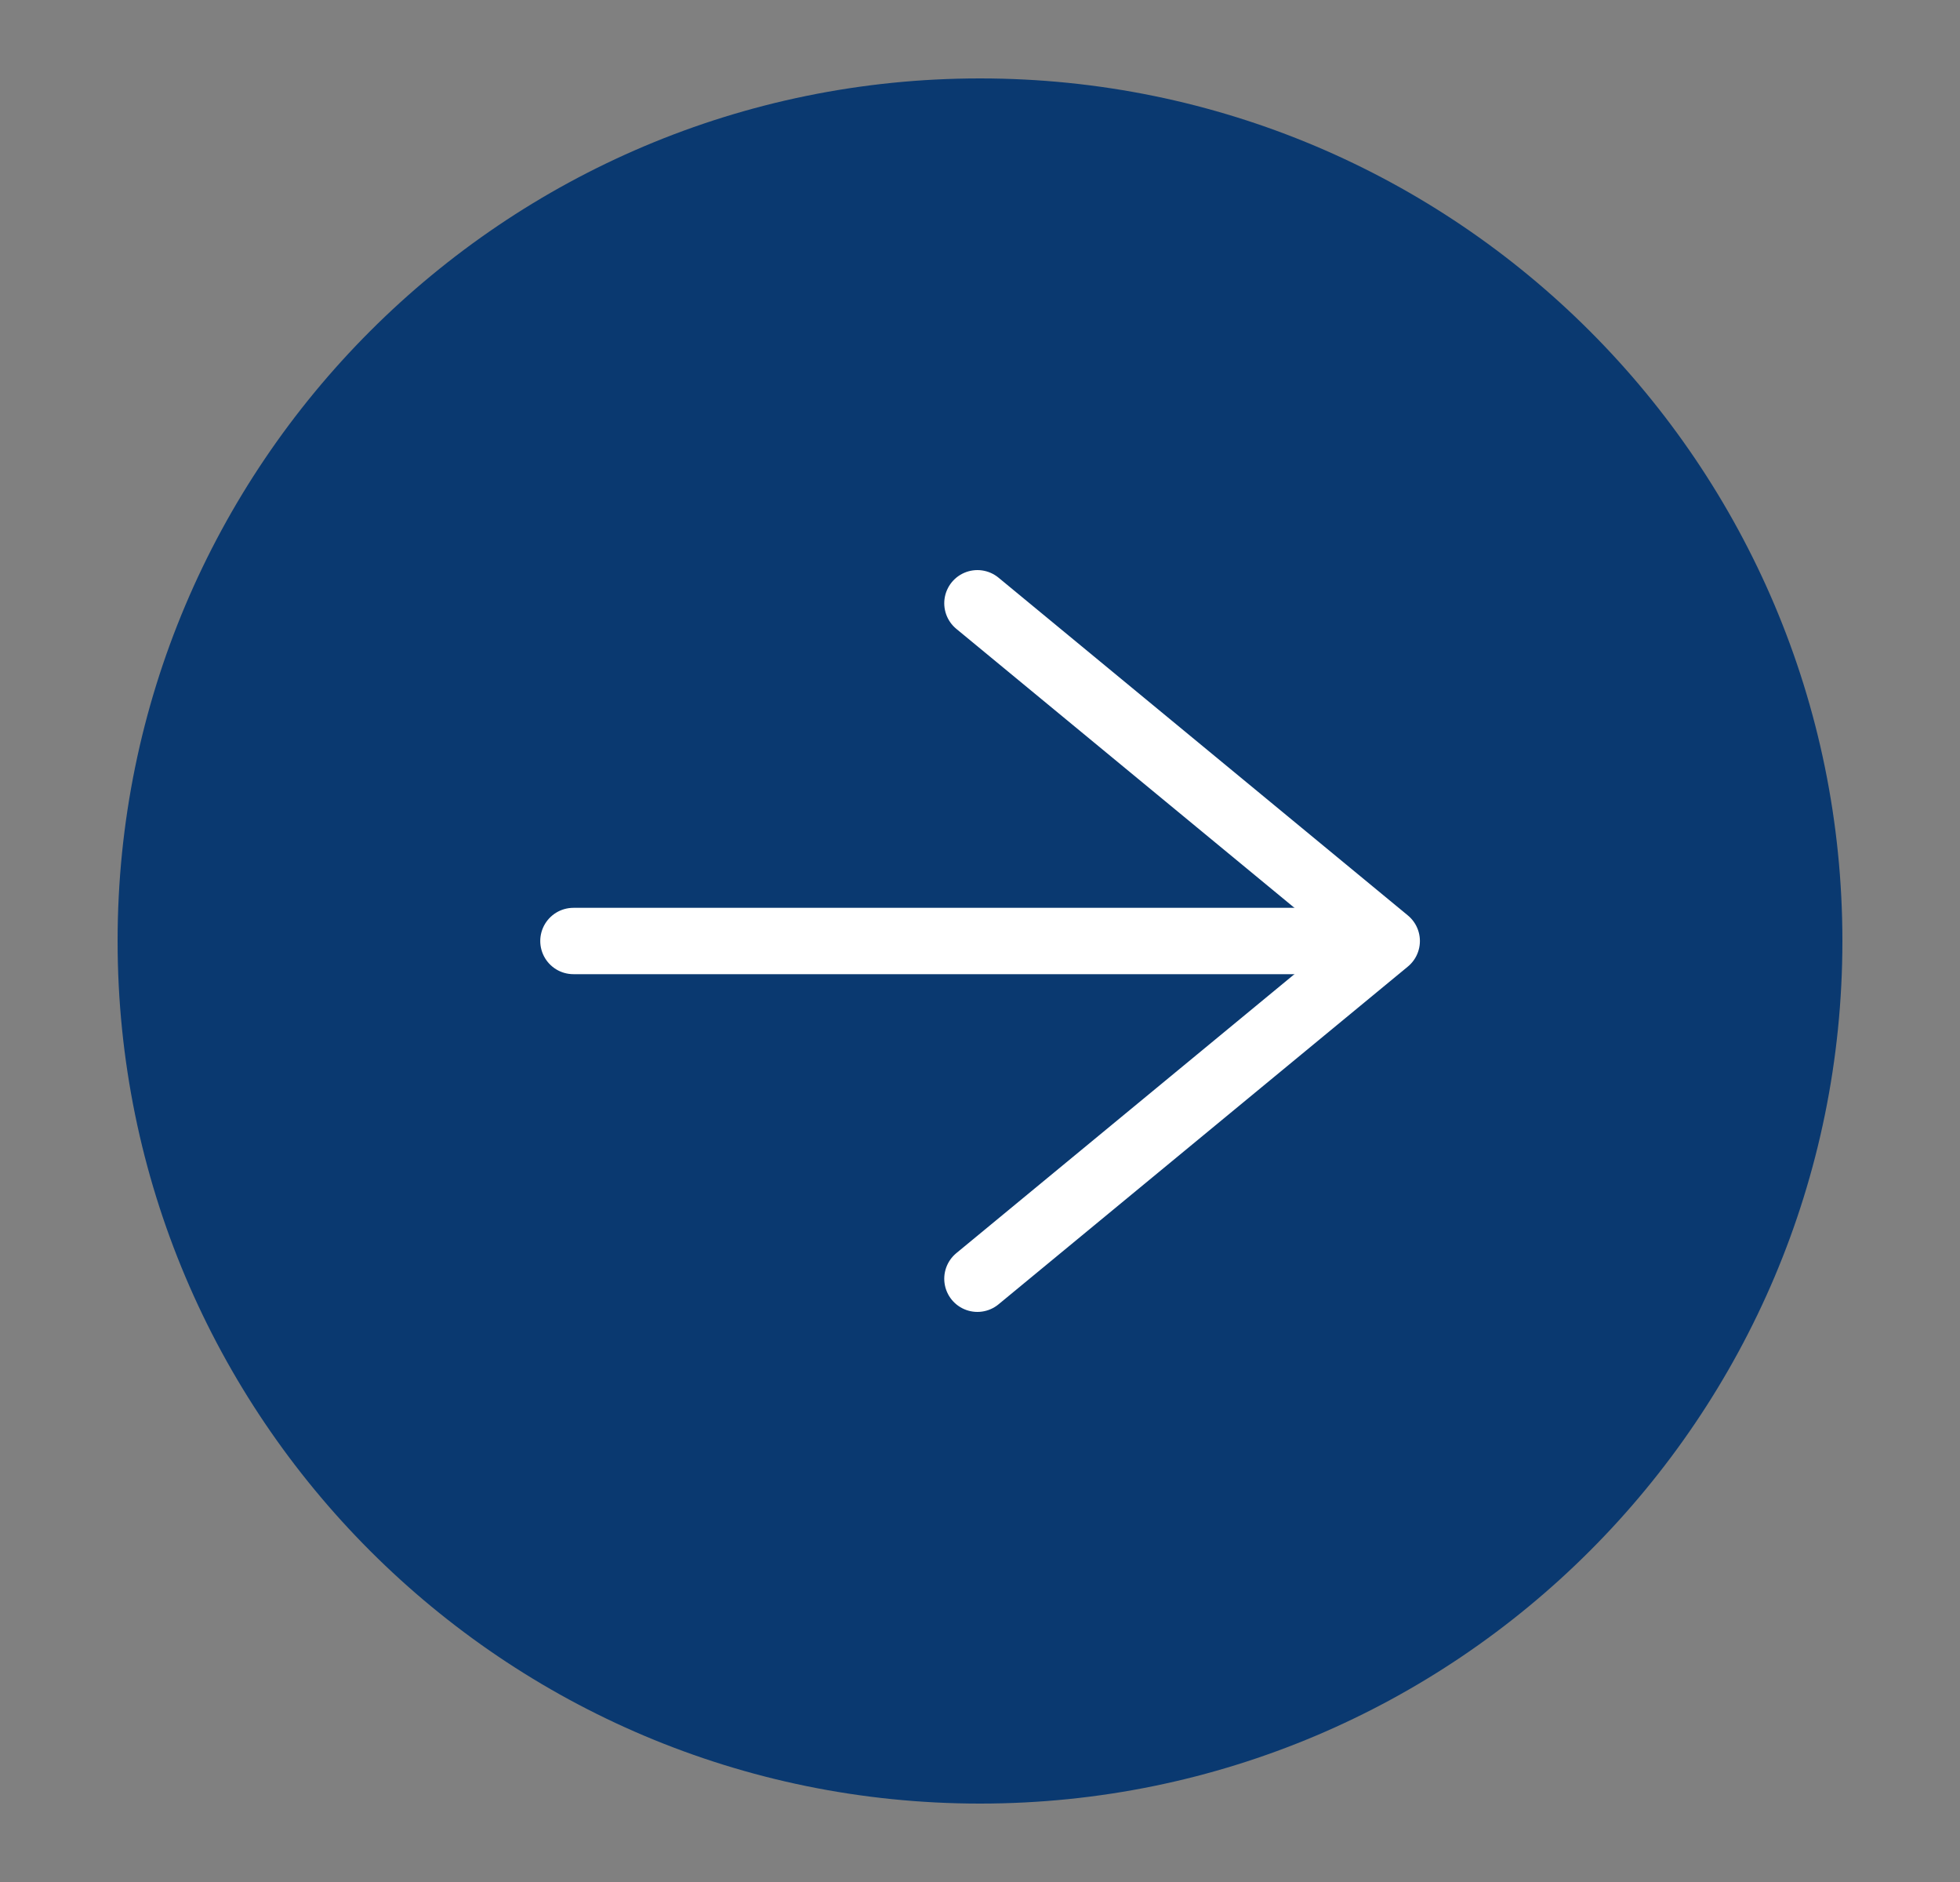
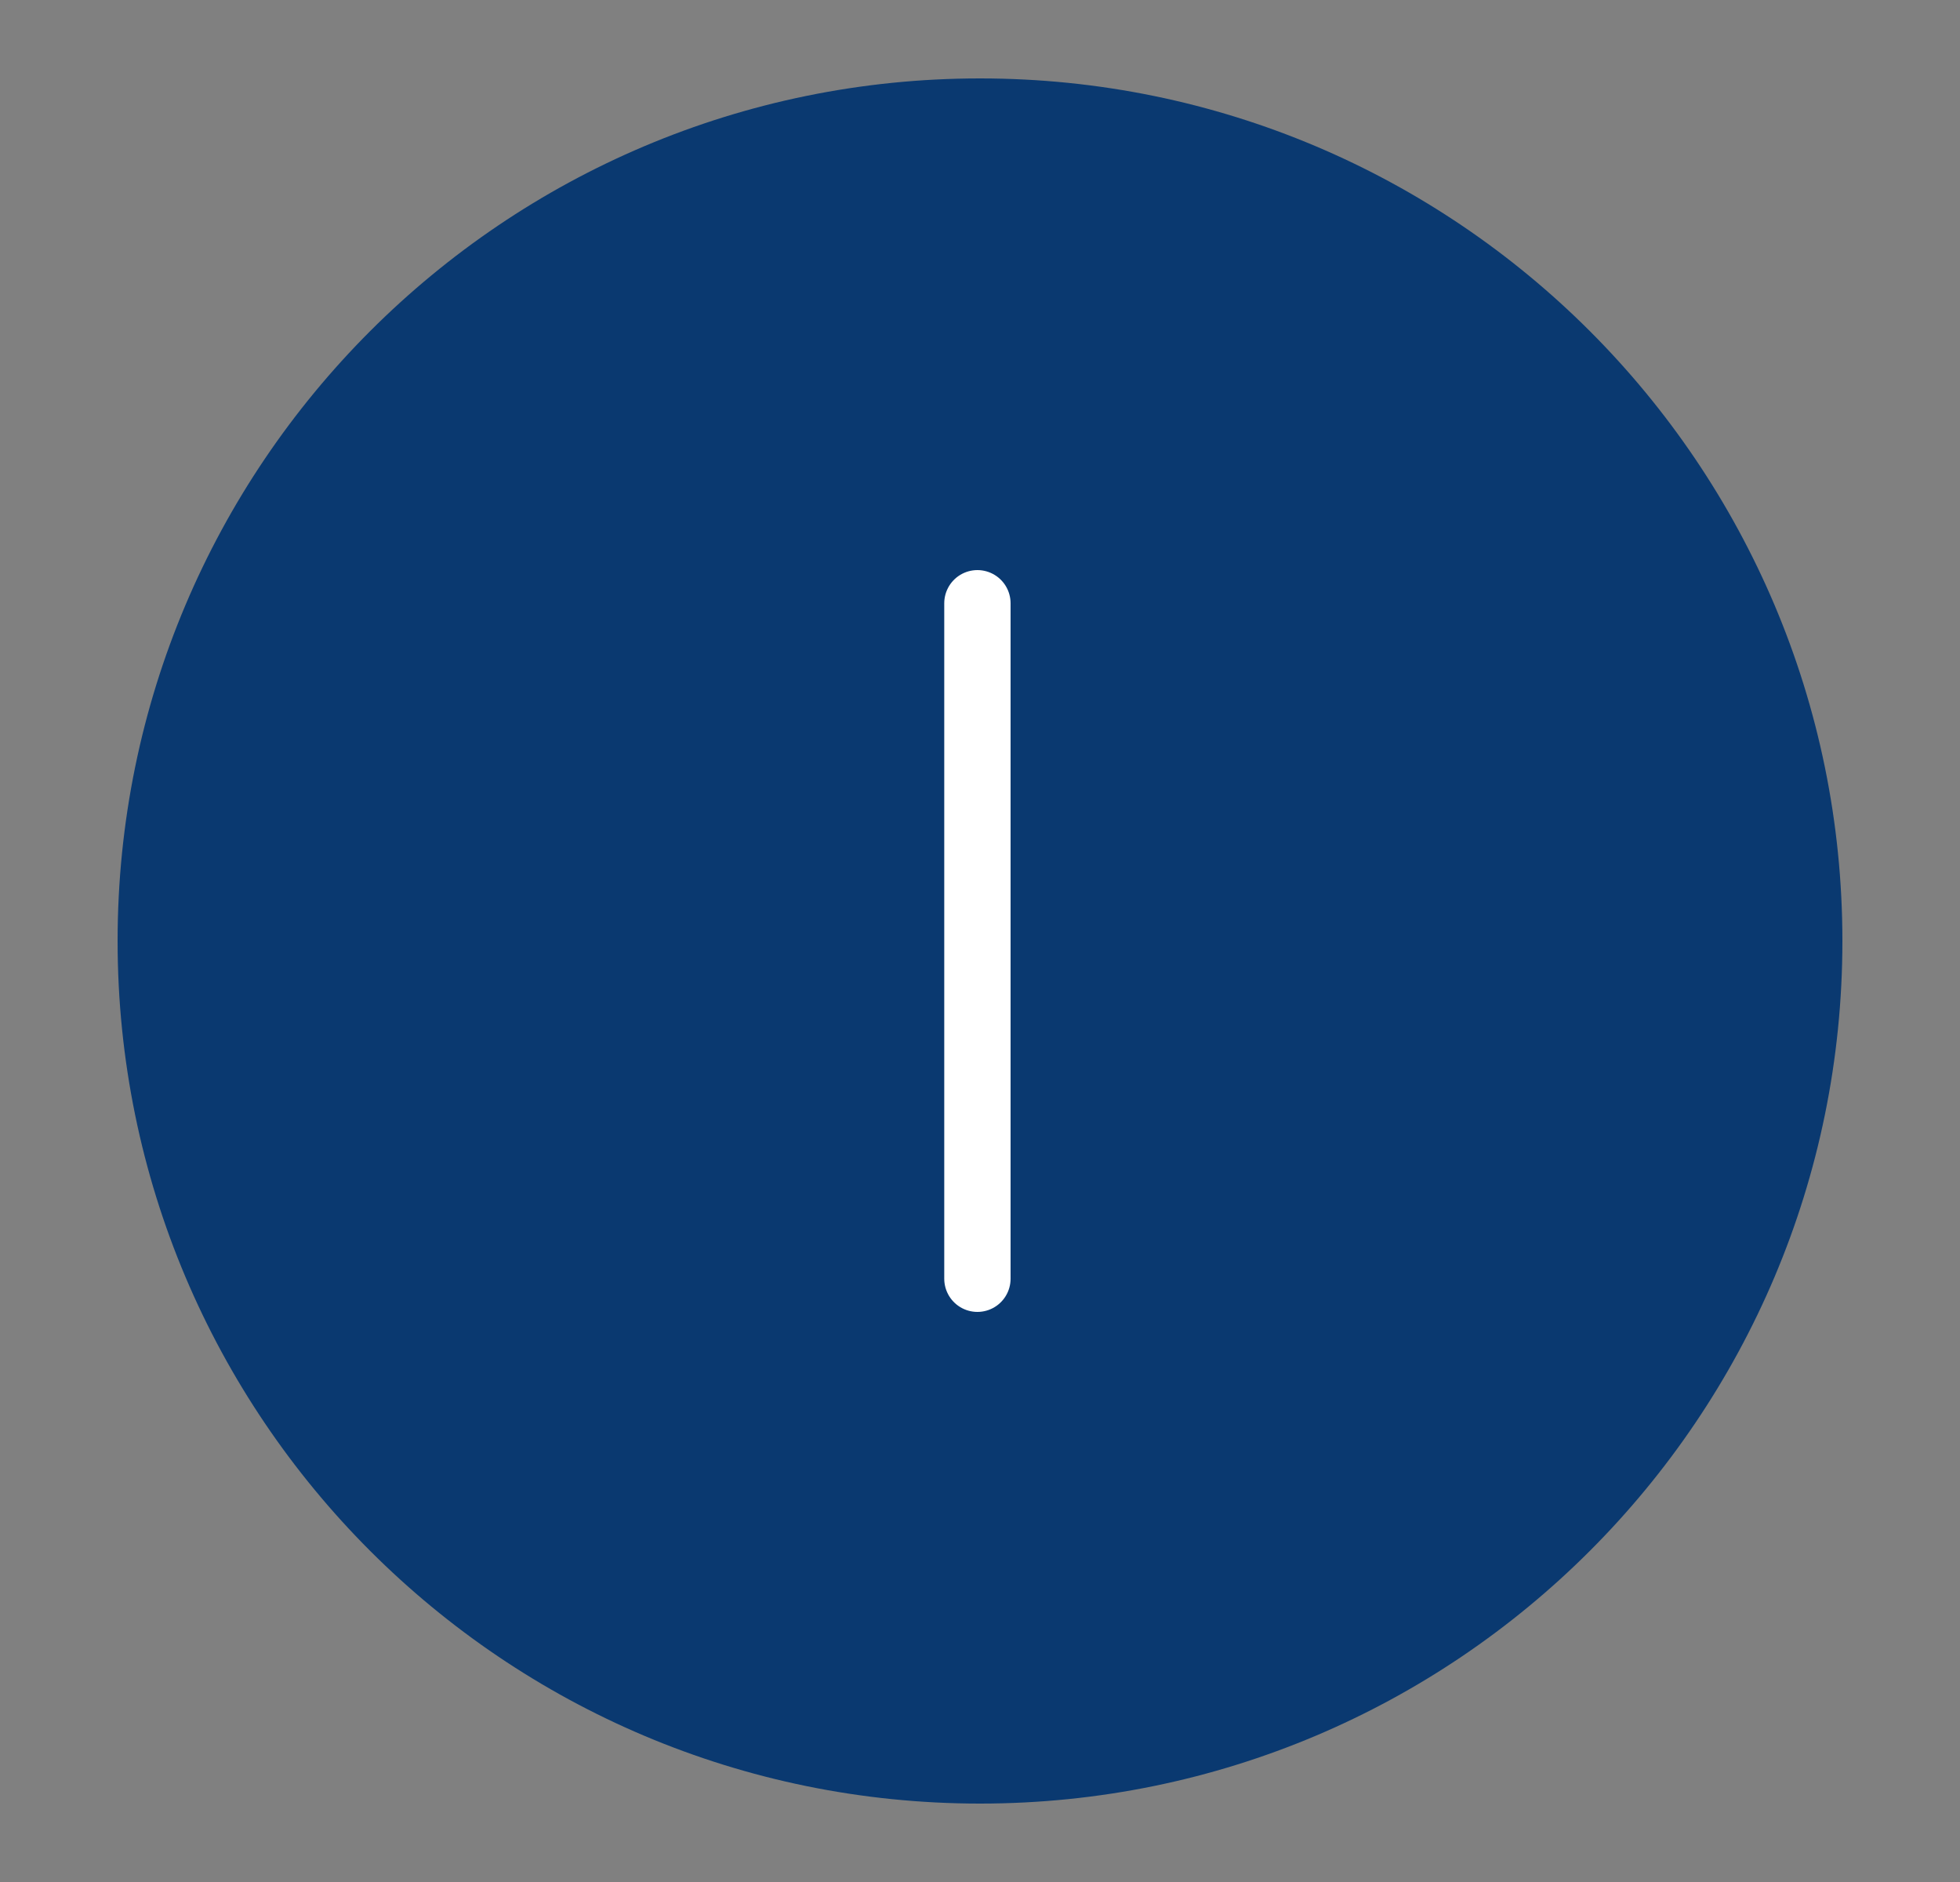
<svg xmlns="http://www.w3.org/2000/svg" width="25" height="24" viewBox="0 0 25 24" fill="none">
  <rect x="0" y="0" width="25" height="24" fill="#808080" stroke="none" />
  <path d="M12.5 23C18.575 23 23.5 18.075 23.5 12C23.5 5.925 18.575 1 12.5 1C6.425 1 1.5 5.925 1.5 12C1.5 18.075 6.425 23 12.5 23Z" fill="#0A3970" />
-   <path d="M7.314 12H17.654" stroke="white" stroke-width="0.846" stroke-linecap="round" stroke-linejoin="round" />
-   <path d="M12.467 16.307L17.688 12L12.467 7.693" stroke="white" stroke-width="0.846" stroke-linecap="round" stroke-linejoin="round" />
+   <path d="M12.467 16.307L12.467 7.693" stroke="white" stroke-width="0.846" stroke-linecap="round" stroke-linejoin="round" />
</svg>